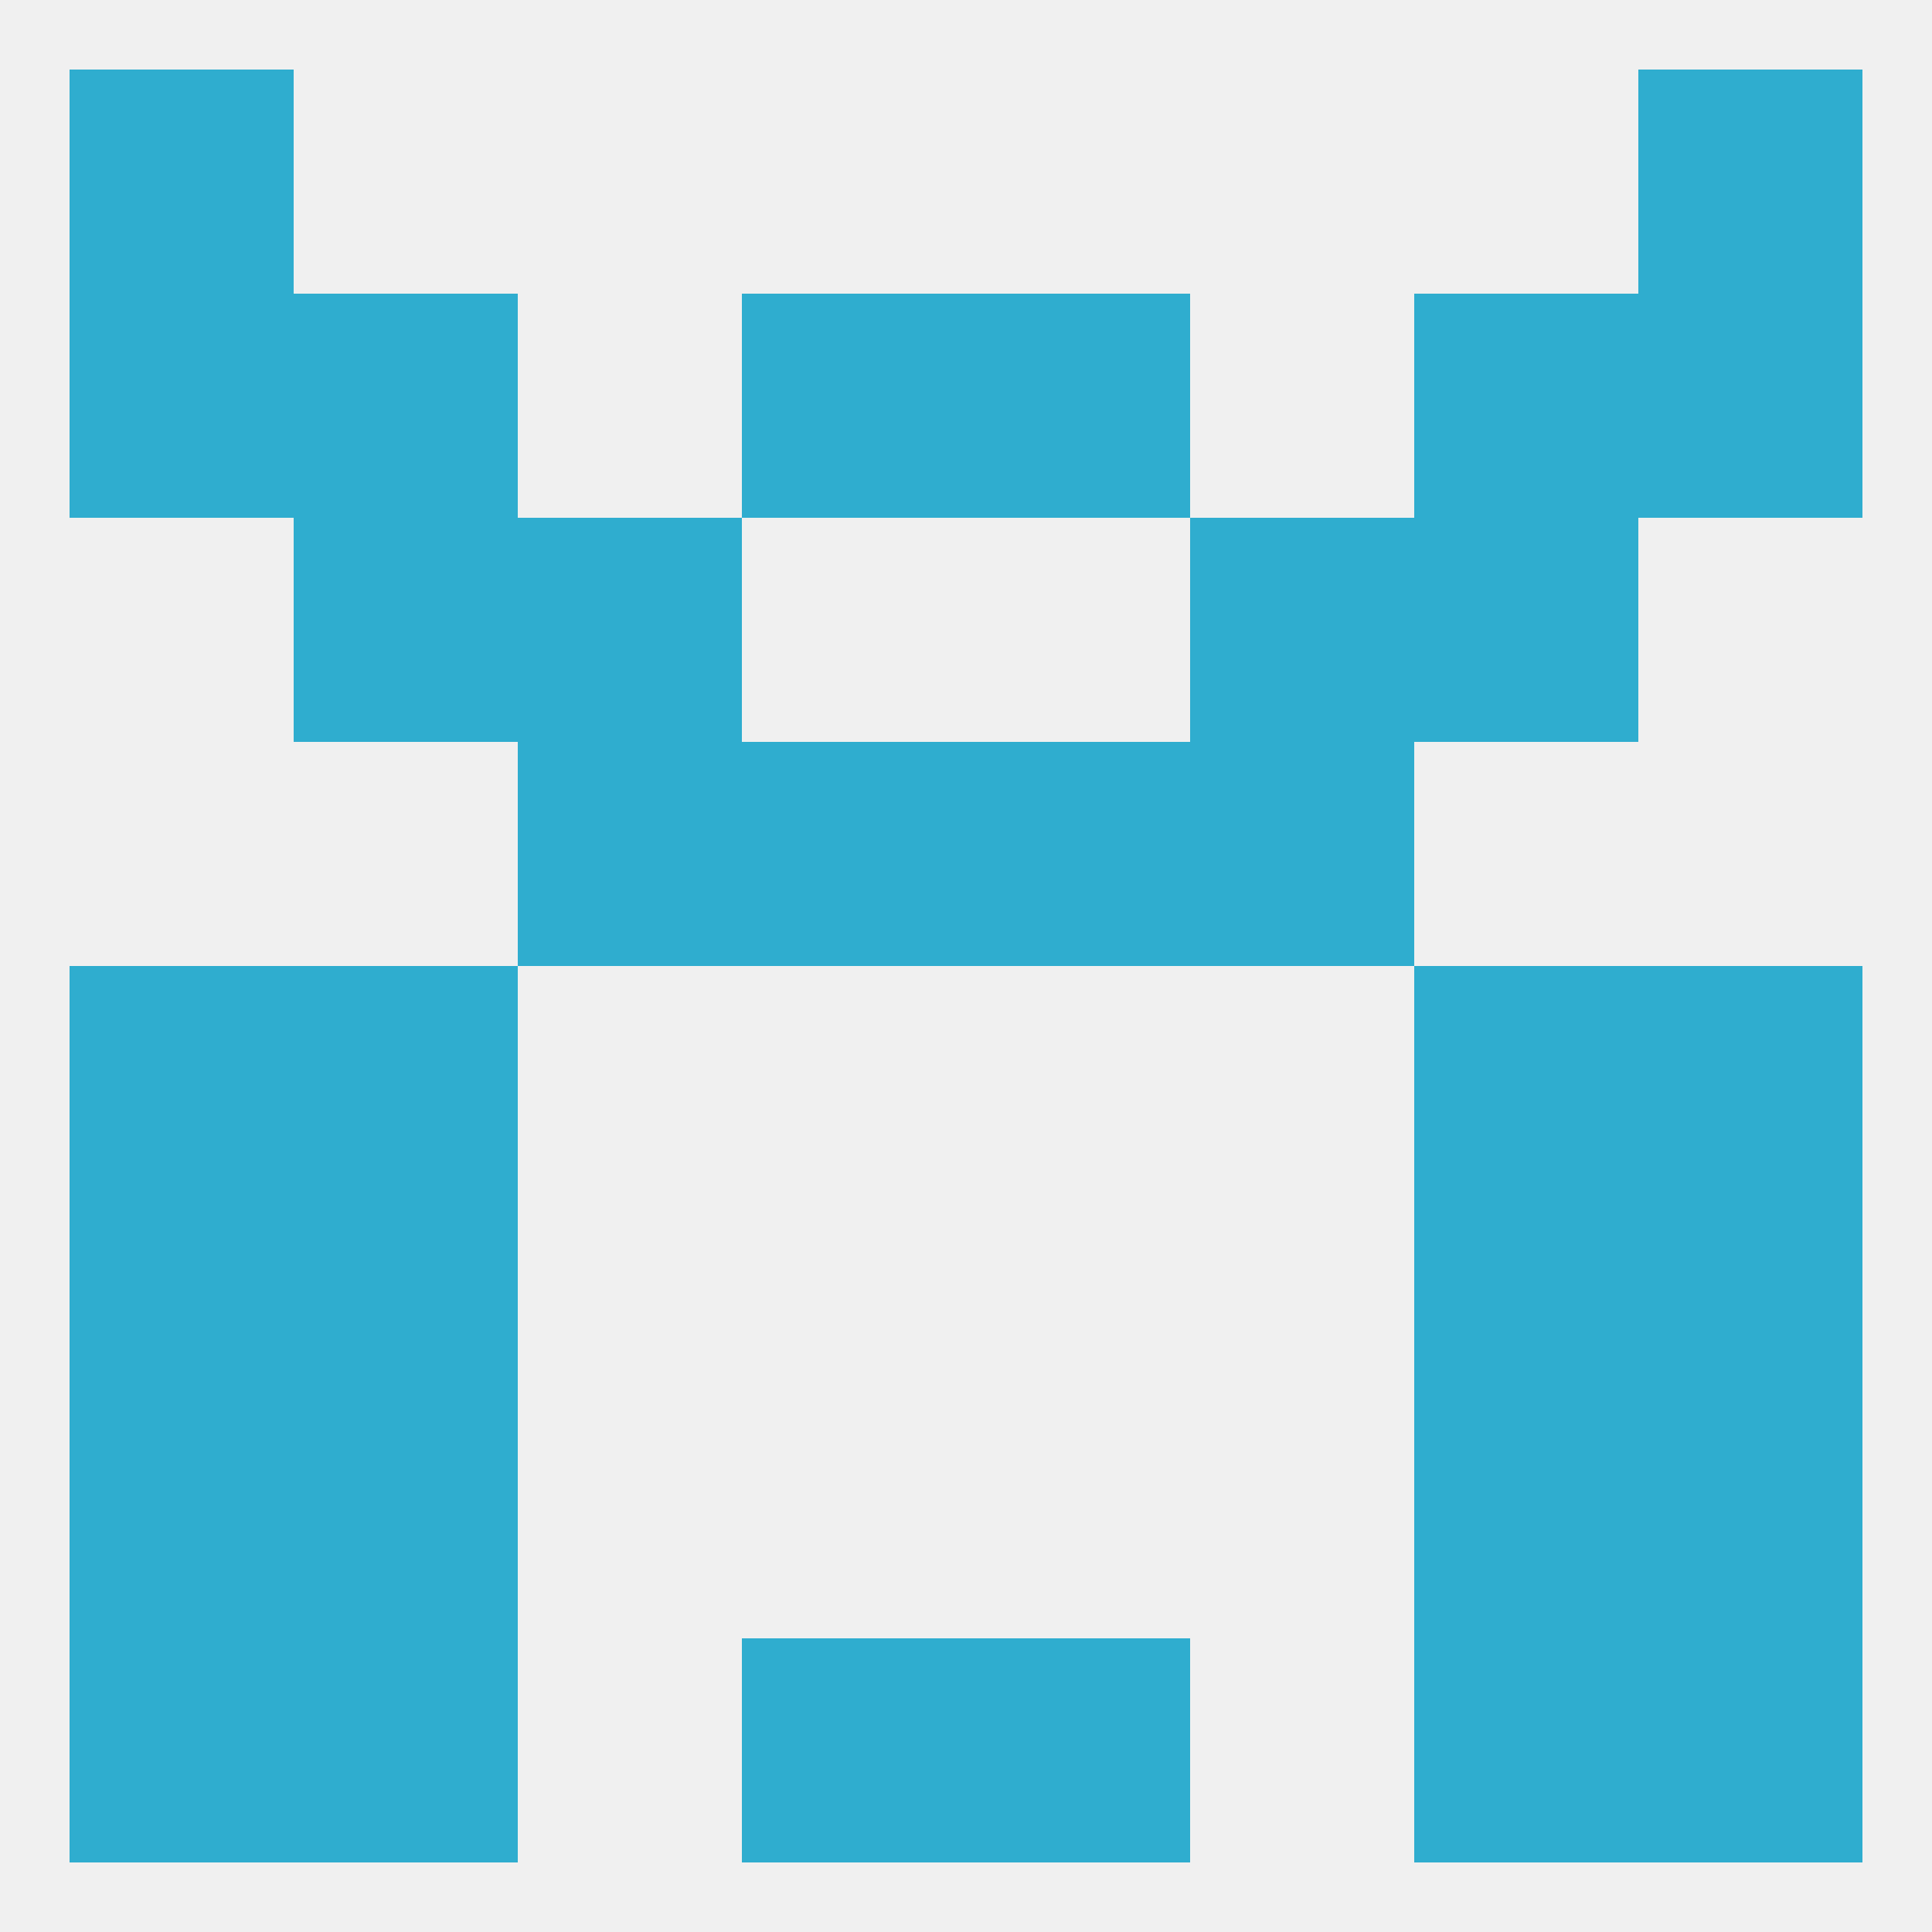
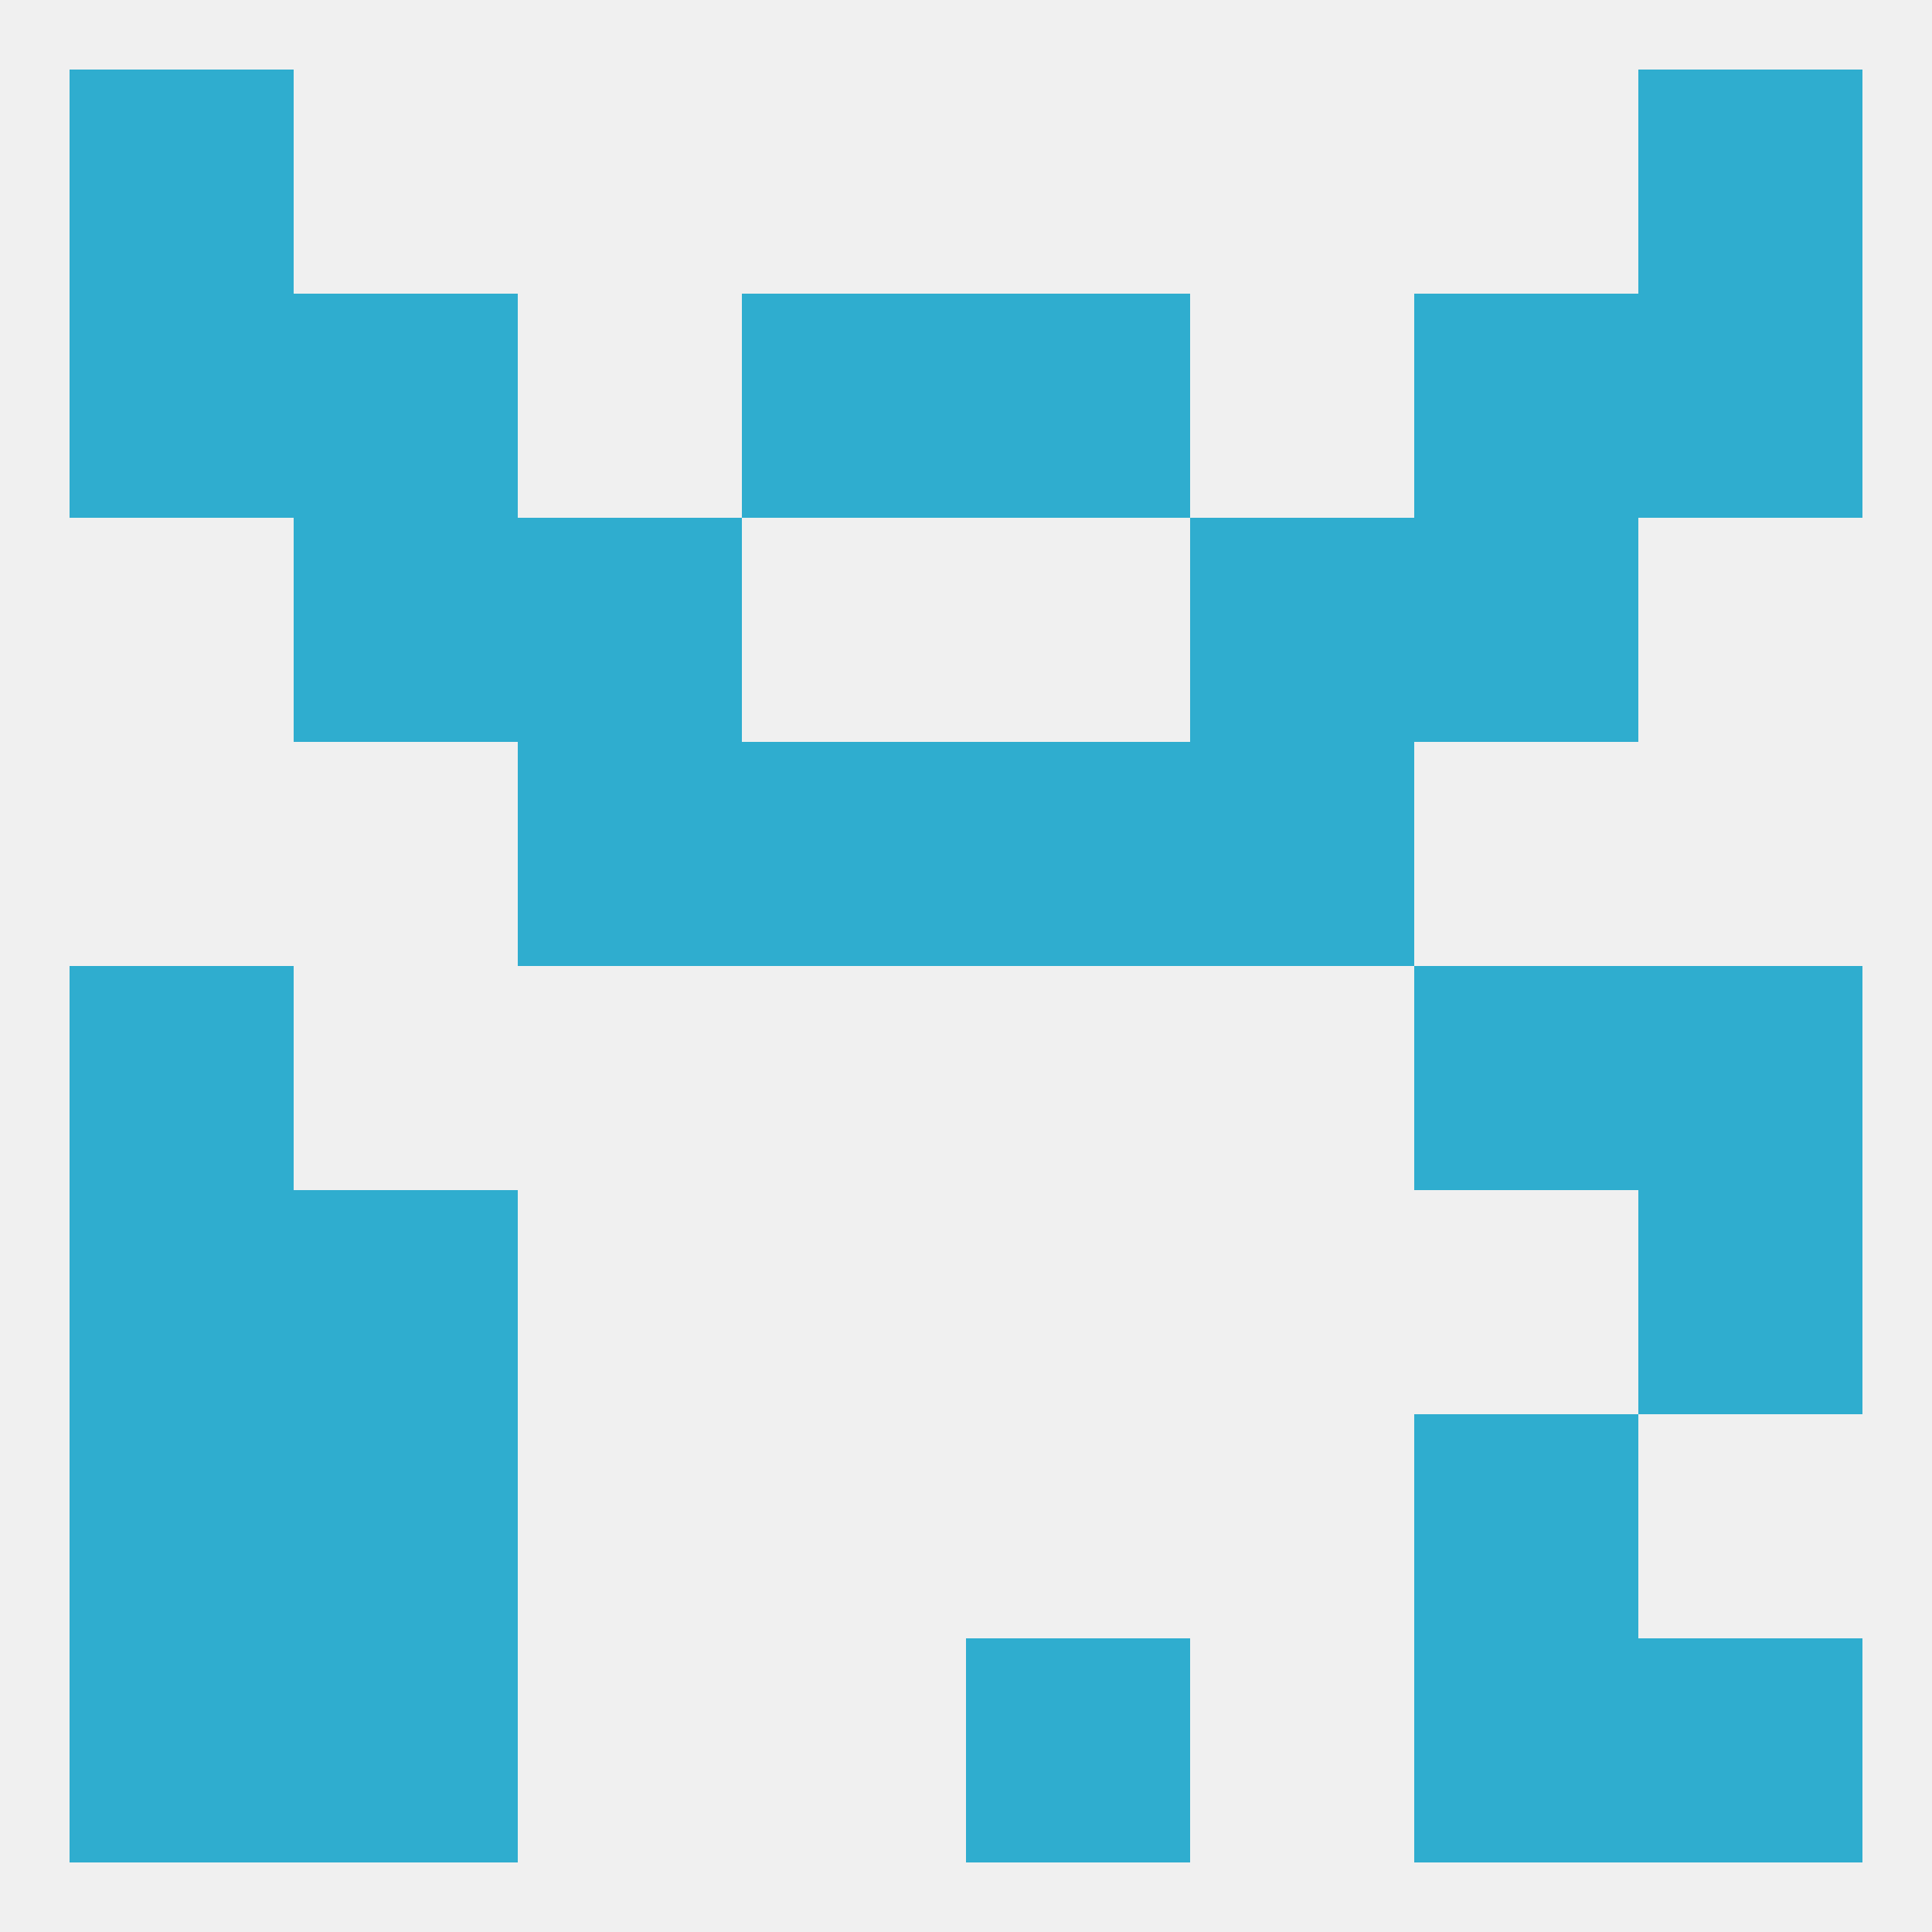
<svg xmlns="http://www.w3.org/2000/svg" version="1.1" baseprofile="full" width="250" height="250" viewBox="0 0 250 250">
  <rect width="100%" height="100%" fill="rgba(240,240,240,255)" />
  <rect x="9" y="154" width="29" height="29" fill="rgba(47,173,207,255)" />
  <rect x="212" y="154" width="29" height="29" fill="rgba(47,173,207,255)" />
  <rect x="38" y="154" width="29" height="29" fill="rgba(47,173,207,255)" />
-   <rect x="183" y="154" width="29" height="29" fill="rgba(47,173,207,255)" />
-   <rect x="212" y="183" width="29" height="29" fill="rgba(47,173,207,255)" />
  <rect x="38" y="183" width="29" height="29" fill="rgba(47,173,207,255)" />
  <rect x="183" y="183" width="29" height="29" fill="rgba(47,173,207,255)" />
  <rect x="9" y="183" width="29" height="29" fill="rgba(47,173,207,255)" />
-   <rect x="96" y="212" width="29" height="29" fill="rgba(47,173,207,255)" />
  <rect x="125" y="212" width="29" height="29" fill="rgba(47,173,207,255)" />
  <rect x="9" y="212" width="29" height="29" fill="rgba(47,173,207,255)" />
  <rect x="212" y="212" width="29" height="29" fill="rgba(47,173,207,255)" />
  <rect x="38" y="212" width="29" height="29" fill="rgba(47,173,207,255)" />
  <rect x="183" y="212" width="29" height="29" fill="rgba(47,173,207,255)" />
  <rect x="9" y="9" width="29" height="29" fill="rgba(47,173,207,255)" />
  <rect x="212" y="9" width="29" height="29" fill="rgba(47,173,207,255)" />
  <rect x="212" y="38" width="29" height="29" fill="rgba(47,173,207,255)" />
  <rect x="38" y="38" width="29" height="29" fill="rgba(47,173,207,255)" />
  <rect x="183" y="38" width="29" height="29" fill="rgba(47,173,207,255)" />
  <rect x="96" y="38" width="29" height="29" fill="rgba(47,173,207,255)" />
  <rect x="125" y="38" width="29" height="29" fill="rgba(47,173,207,255)" />
  <rect x="9" y="38" width="29" height="29" fill="rgba(47,173,207,255)" />
  <rect x="154" y="67" width="29" height="29" fill="rgba(47,173,207,255)" />
  <rect x="38" y="67" width="29" height="29" fill="rgba(47,173,207,255)" />
  <rect x="183" y="67" width="29" height="29" fill="rgba(47,173,207,255)" />
  <rect x="67" y="67" width="29" height="29" fill="rgba(47,173,207,255)" />
  <rect x="125" y="96" width="29" height="29" fill="rgba(47,173,207,255)" />
  <rect x="67" y="96" width="29" height="29" fill="rgba(47,173,207,255)" />
  <rect x="154" y="96" width="29" height="29" fill="rgba(47,173,207,255)" />
  <rect x="96" y="96" width="29" height="29" fill="rgba(47,173,207,255)" />
  <rect x="212" y="125" width="29" height="29" fill="rgba(47,173,207,255)" />
-   <rect x="38" y="125" width="29" height="29" fill="rgba(47,173,207,255)" />
  <rect x="183" y="125" width="29" height="29" fill="rgba(47,173,207,255)" />
  <rect x="9" y="125" width="29" height="29" fill="rgba(47,173,207,255)" />
</svg>